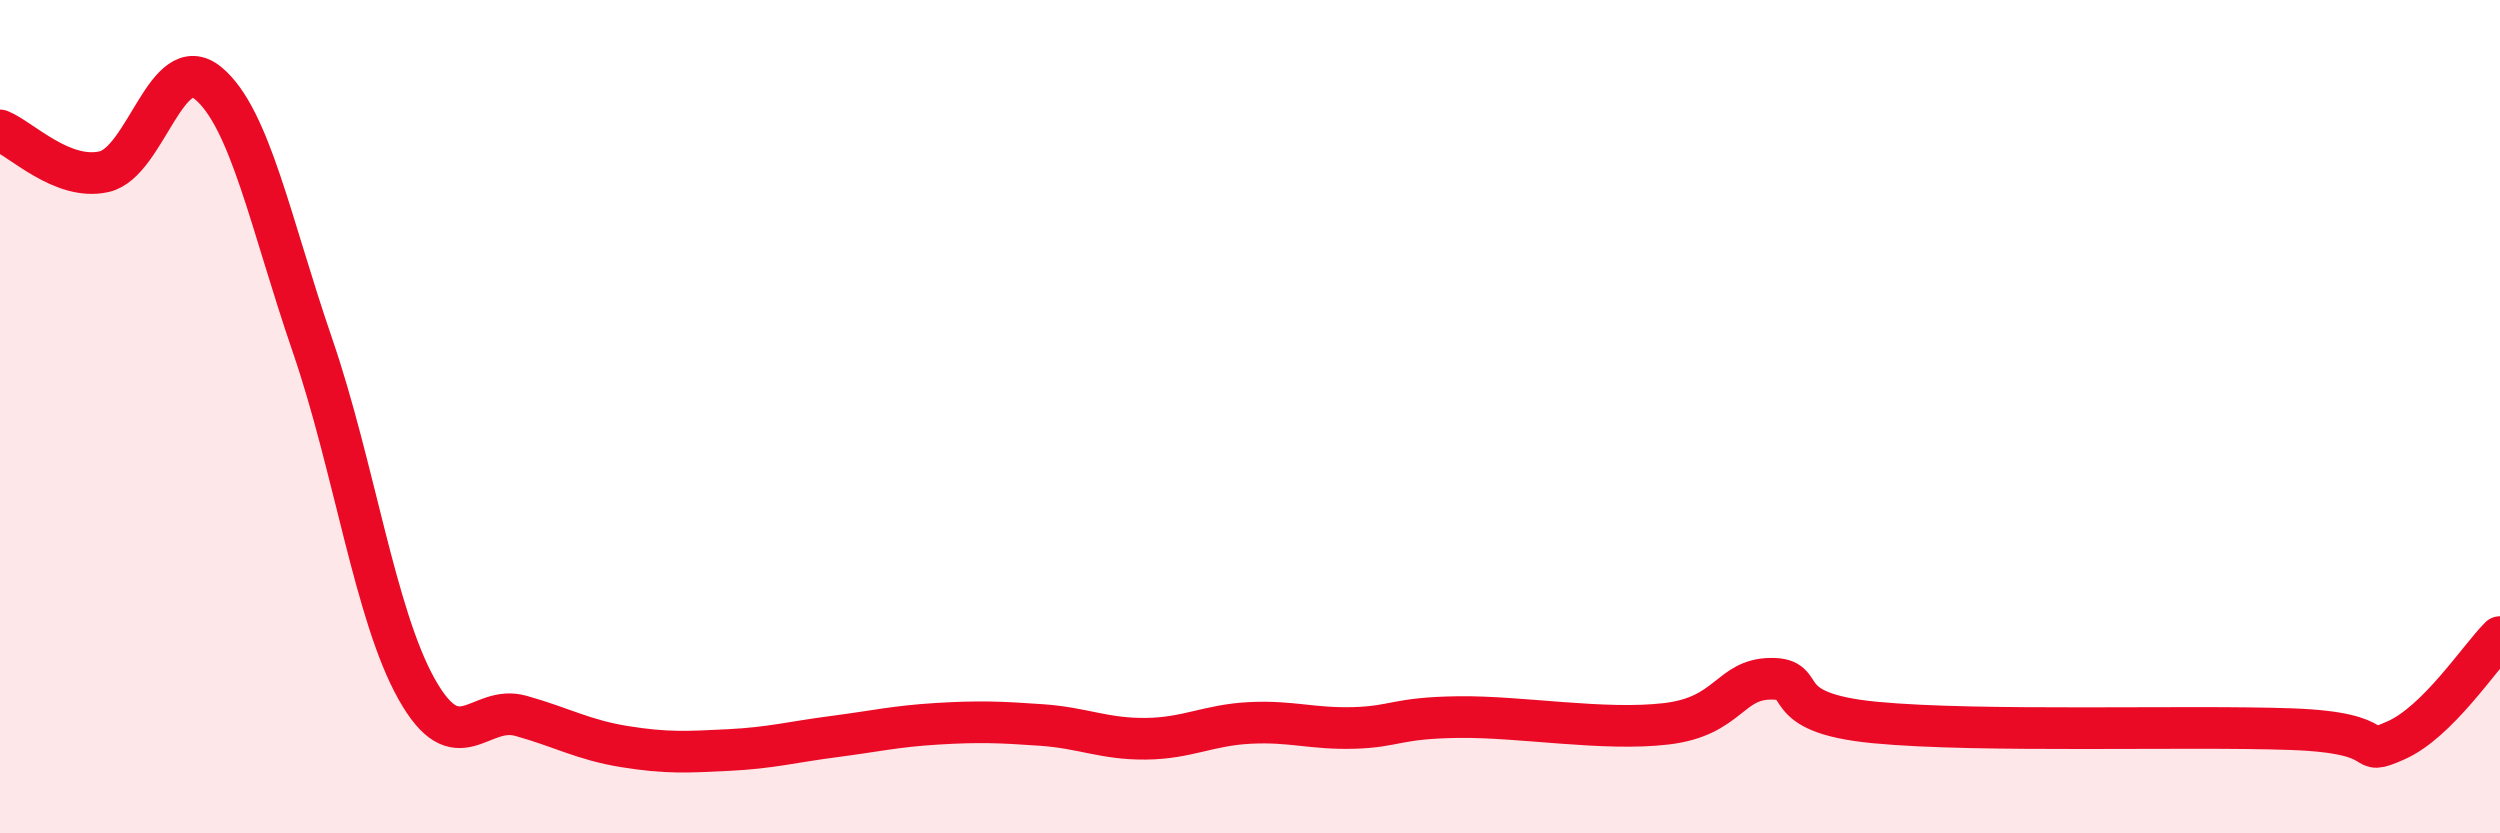
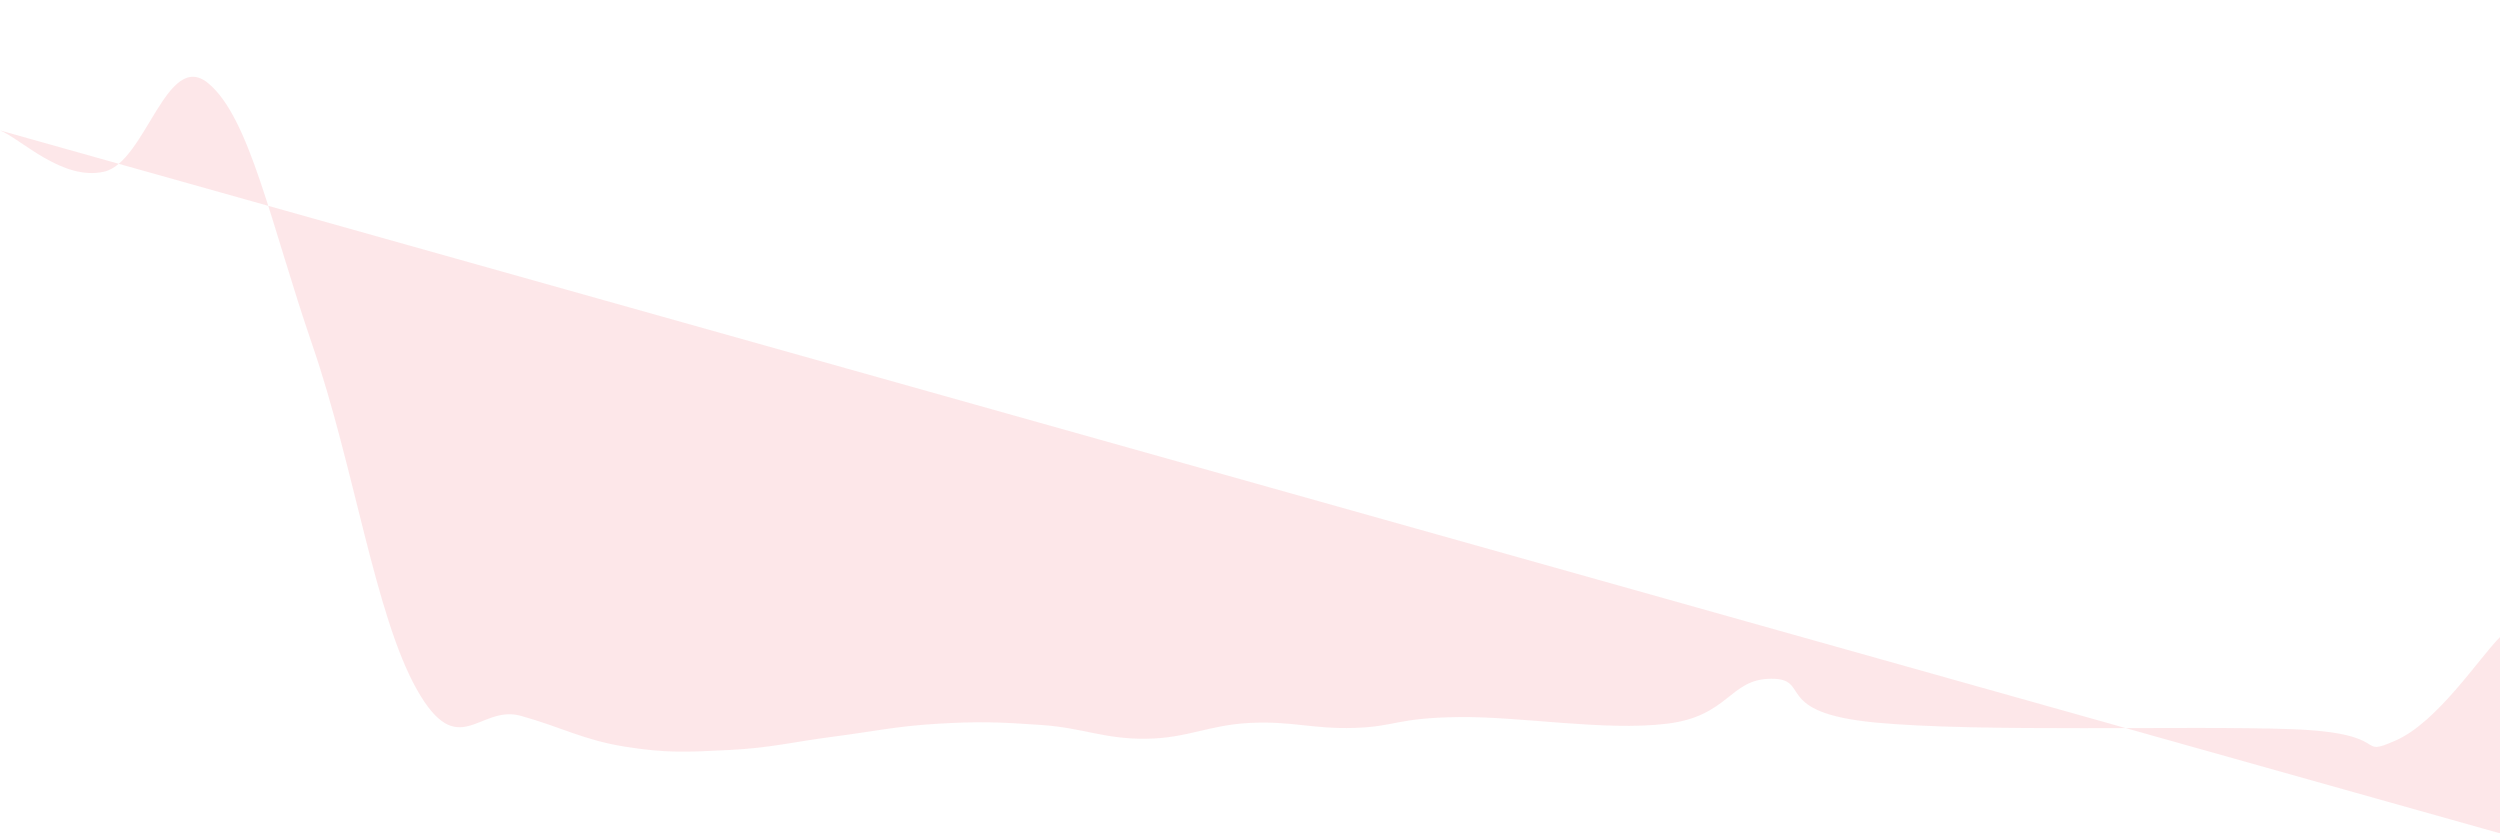
<svg xmlns="http://www.w3.org/2000/svg" width="60" height="20" viewBox="0 0 60 20">
-   <path d="M 0,3.13 C 0.5,3.33 1.5,4.35 2.5,4.12 C 3.5,3.89 4,1.17 5,2 C 6,2.83 6.5,5.38 7.5,8.29 C 8.5,11.2 9,14.76 10,16.54 C 11,18.32 11.5,16.9 12.5,17.18 C 13.5,17.46 14,17.76 15,17.92 C 16,18.08 16.5,18.05 17.5,18 C 18.5,17.95 19,17.81 20,17.68 C 21,17.55 21.5,17.43 22.5,17.37 C 23.5,17.31 24,17.33 25,17.4 C 26,17.47 26.5,17.74 27.5,17.73 C 28.5,17.72 29,17.4 30,17.35 C 31,17.3 31.5,17.5 32.5,17.47 C 33.5,17.44 33.5,17.23 35,17.21 C 36.5,17.19 38.5,17.55 40,17.37 C 41.5,17.19 41.5,16.3 42.5,16.29 C 43.5,16.28 42.5,17.1 45,17.34 C 47.5,17.58 52.5,17.41 55,17.5 C 57.5,17.59 56.5,18.21 57.5,17.77 C 58.5,17.33 59.5,15.79 60,15.29L60 20L0 20Z" fill="#EB0A25" opacity="0.1" stroke-linecap="round" stroke-linejoin="round" />
-   <path d="M 0,3.13 C 0.5,3.33 1.5,4.35 2.5,4.12 C 3.5,3.89 4,1.17 5,2 C 6,2.83 6.5,5.38 7.5,8.29 C 8.5,11.2 9,14.76 10,16.54 C 11,18.32 11.5,16.9 12.5,17.18 C 13.5,17.46 14,17.76 15,17.92 C 16,18.08 16.5,18.05 17.5,18 C 18.5,17.95 19,17.81 20,17.68 C 21,17.55 21.5,17.43 22.5,17.37 C 23.5,17.31 24,17.33 25,17.4 C 26,17.47 26.5,17.74 27.5,17.73 C 28.5,17.72 29,17.4 30,17.35 C 31,17.3 31.5,17.5 32.5,17.47 C 33.5,17.44 33.5,17.23 35,17.21 C 36.5,17.19 38.5,17.55 40,17.37 C 41.5,17.19 41.5,16.3 42.5,16.29 C 43.5,16.28 42.5,17.1 45,17.34 C 47.5,17.58 52.5,17.41 55,17.5 C 57.5,17.59 56.5,18.21 57.5,17.77 C 58.5,17.33 59.5,15.79 60,15.29" stroke="#EB0A25" stroke-width="1" fill="none" stroke-linecap="round" stroke-linejoin="round" />
+   <path d="M 0,3.13 C 0.5,3.33 1.5,4.35 2.5,4.12 C 3.5,3.89 4,1.17 5,2 C 6,2.83 6.5,5.38 7.5,8.29 C 8.5,11.2 9,14.76 10,16.54 C 11,18.32 11.5,16.9 12.5,17.18 C 13.5,17.46 14,17.76 15,17.92 C 16,18.08 16.5,18.05 17.5,18 C 18.5,17.95 19,17.81 20,17.68 C 21,17.55 21.5,17.43 22.5,17.37 C 23.5,17.31 24,17.33 25,17.4 C 26,17.47 26.5,17.74 27.5,17.73 C 28.5,17.72 29,17.4 30,17.35 C 31,17.3 31.5,17.5 32.5,17.47 C 33.5,17.44 33.5,17.23 35,17.21 C 36.5,17.19 38.5,17.55 40,17.37 C 41.5,17.19 41.5,16.3 42.5,16.29 C 43.5,16.28 42.5,17.1 45,17.34 C 47.5,17.58 52.5,17.41 55,17.5 C 57.5,17.59 56.5,18.21 57.5,17.77 C 58.5,17.33 59.5,15.79 60,15.29L60 20Z" fill="#EB0A25" opacity="0.1" stroke-linecap="round" stroke-linejoin="round" />
</svg>